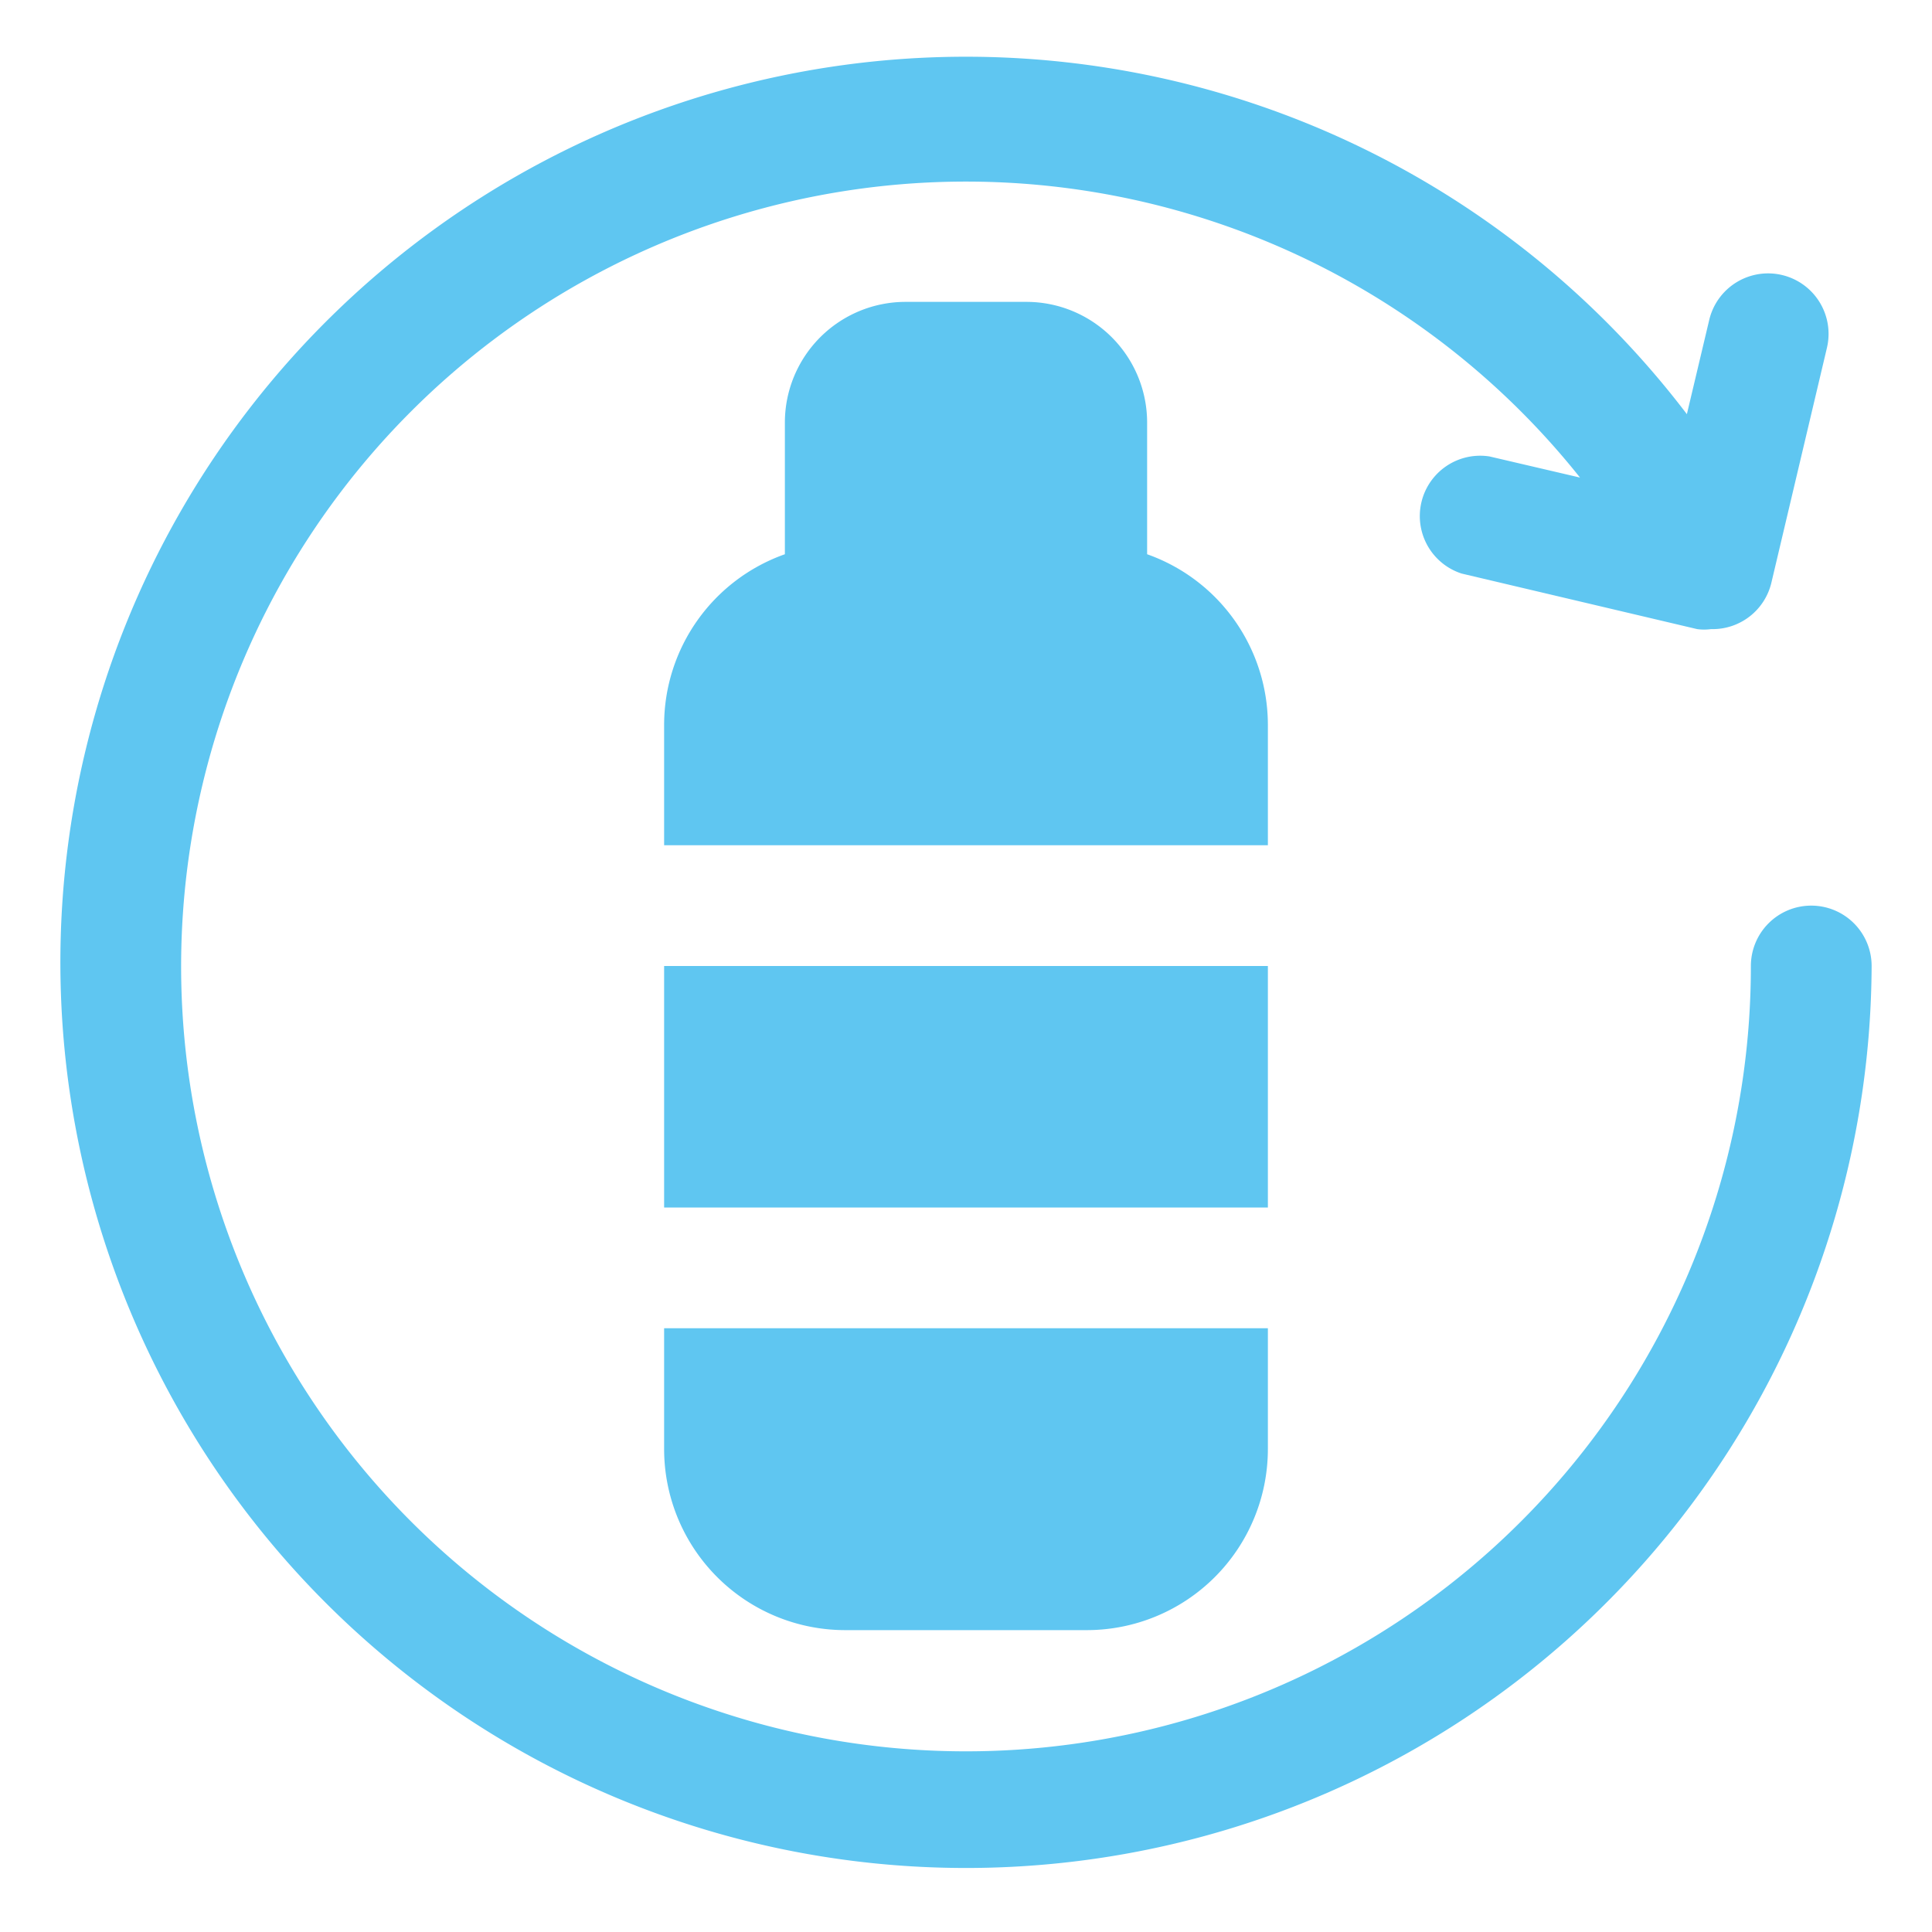
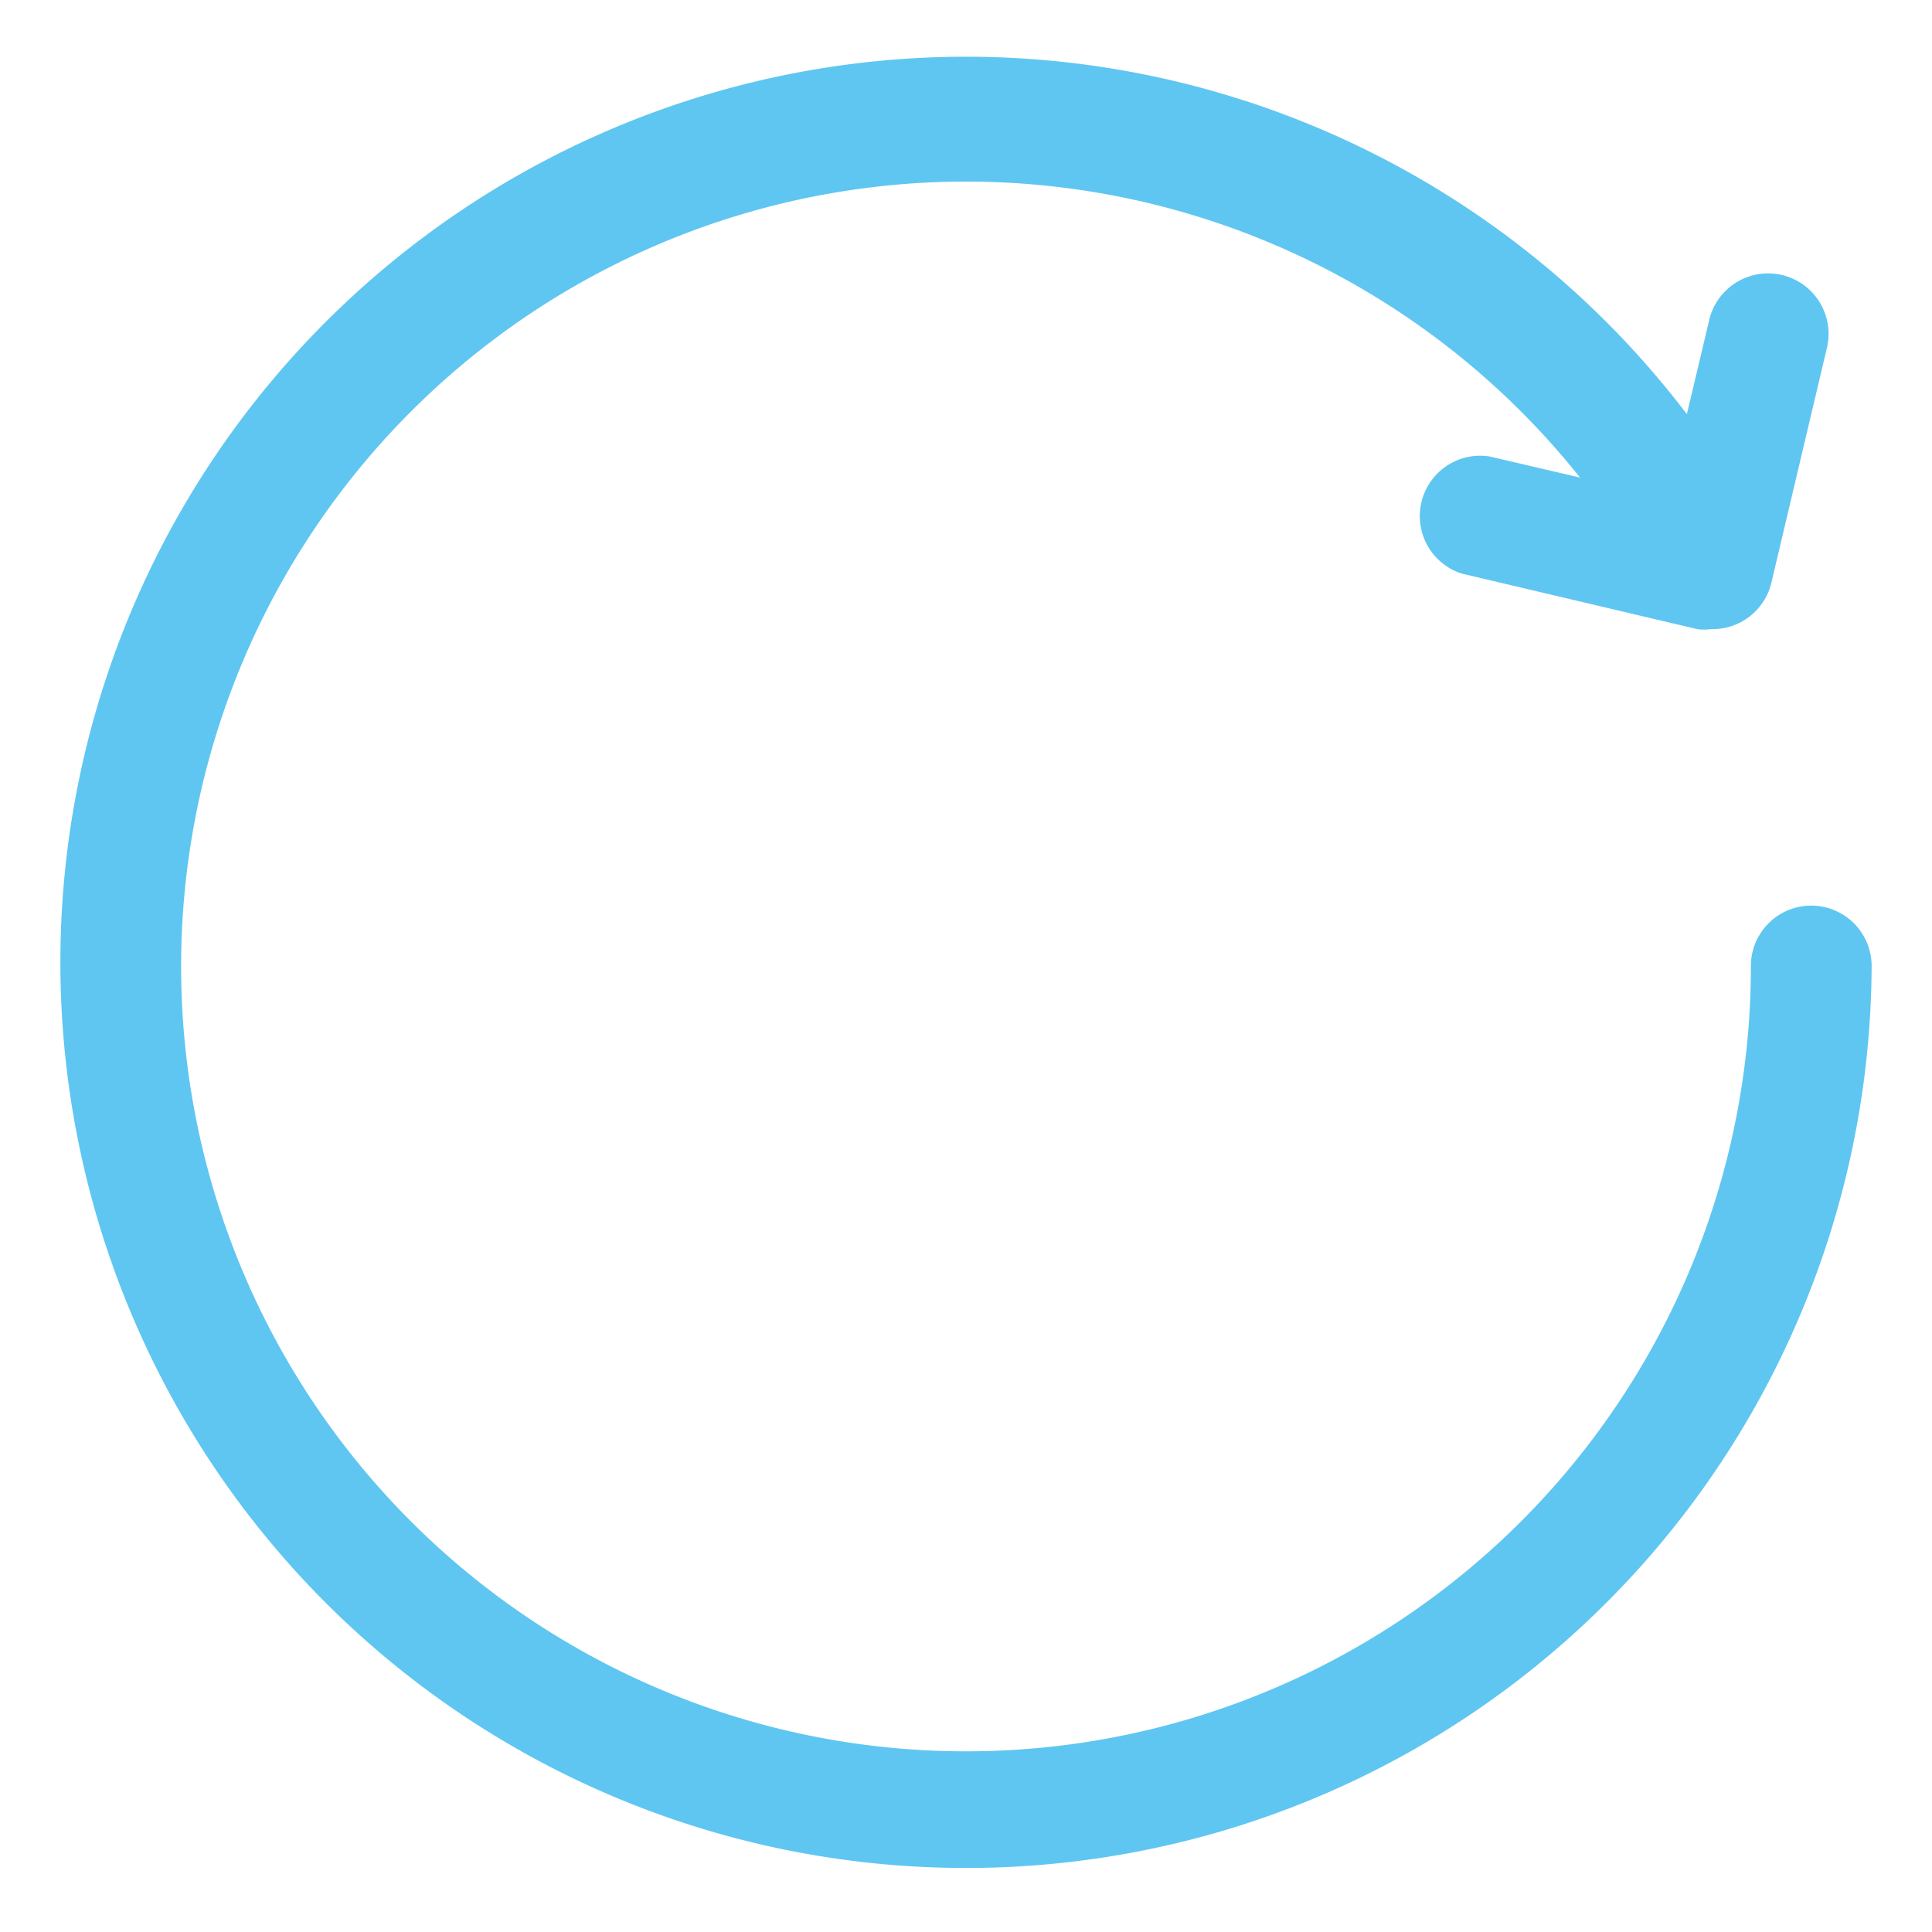
<svg xmlns="http://www.w3.org/2000/svg" viewBox="0 0 32 32">
  <path d="M30 15a1 1 0 0 0-1 1 13 13 0 1 1-2.83-8.09l-1.5-.35a1 1 0 0 0-.46 1.94l3.9.92a.85.85 0 0 0 .23 0 1 1 0 0 0 1-.77l.92-3.89a1 1 0 0 0-1.95-.46l-.37 1.56A15 15 0 1 0 31 16a1 1 0 0 0-1-1Z" fill="#5fc6f1" class="fill-000000" />
-   <path d="M11 16h10v4H11zM21 12a3 3 0 0 0-2-2.82V7a2 2 0 0 0-2-2h-2a2 2 0 0 0-2 2v2.18A3 3 0 0 0 11 12v2h10ZM11 24a3 3 0 0 0 3 3h4a3 3 0 0 0 3-3v-2H11Z" fill="#5fc6f1" class="fill-000000" />
</svg>